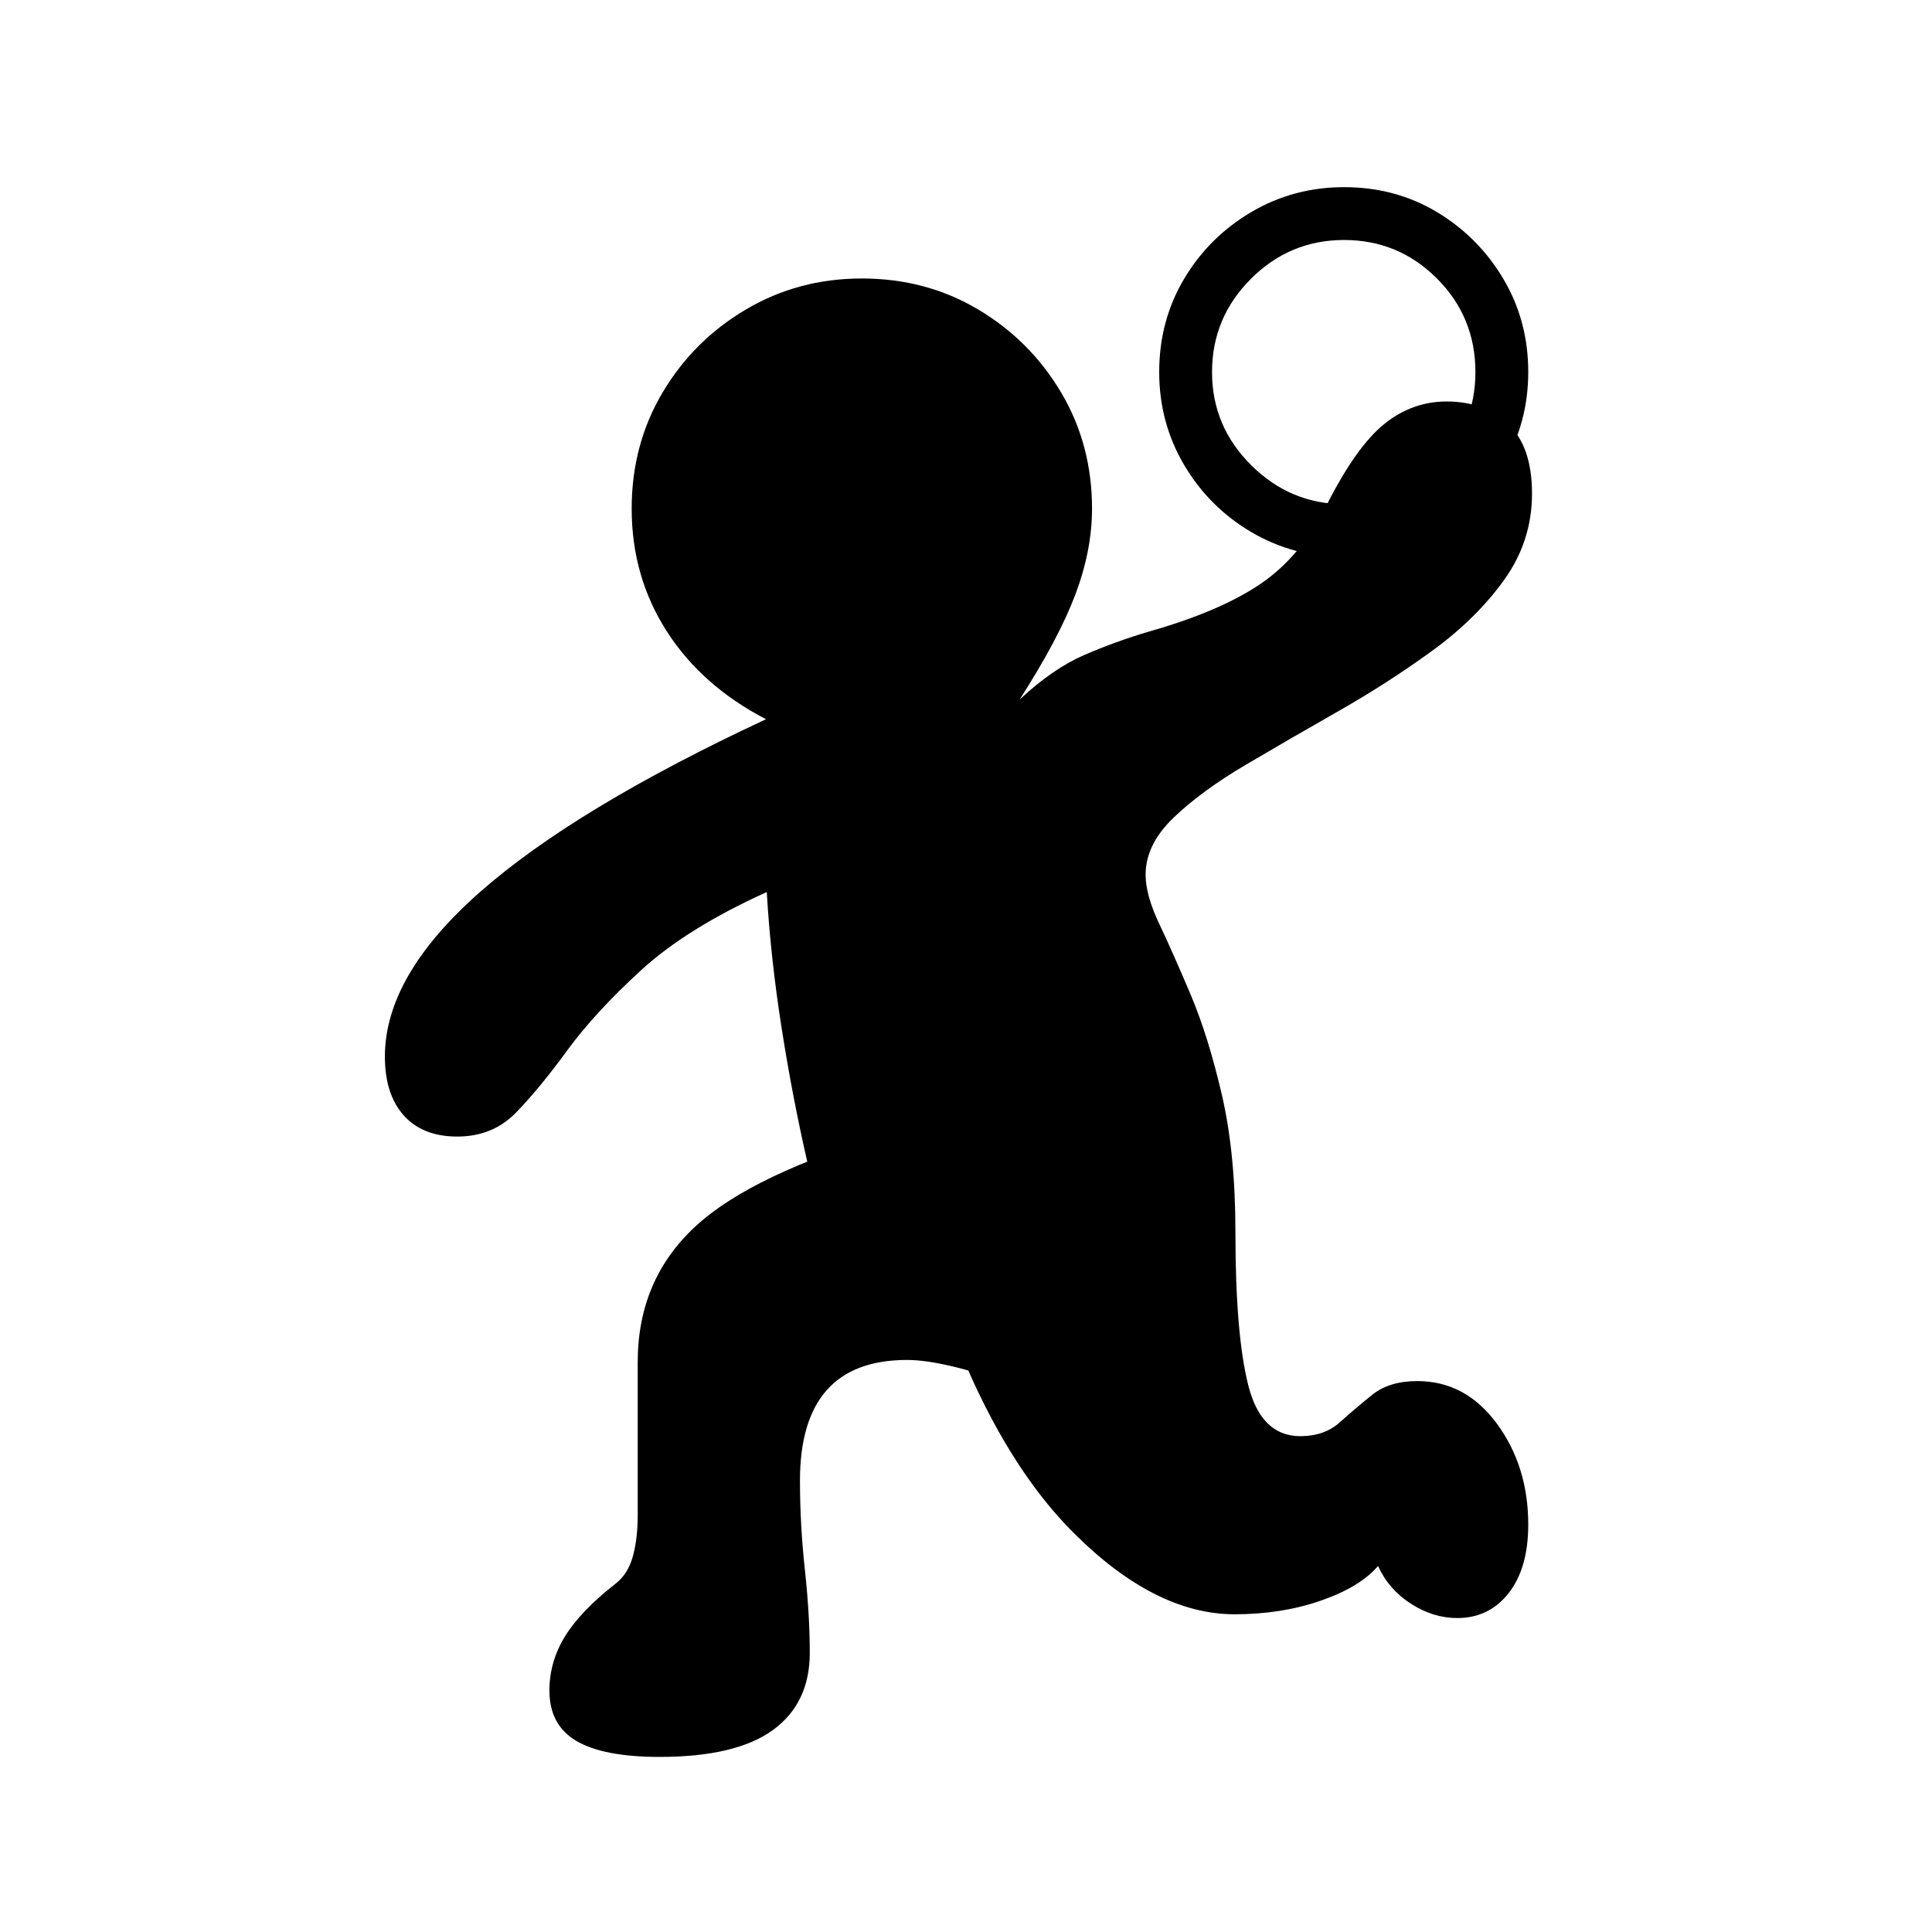
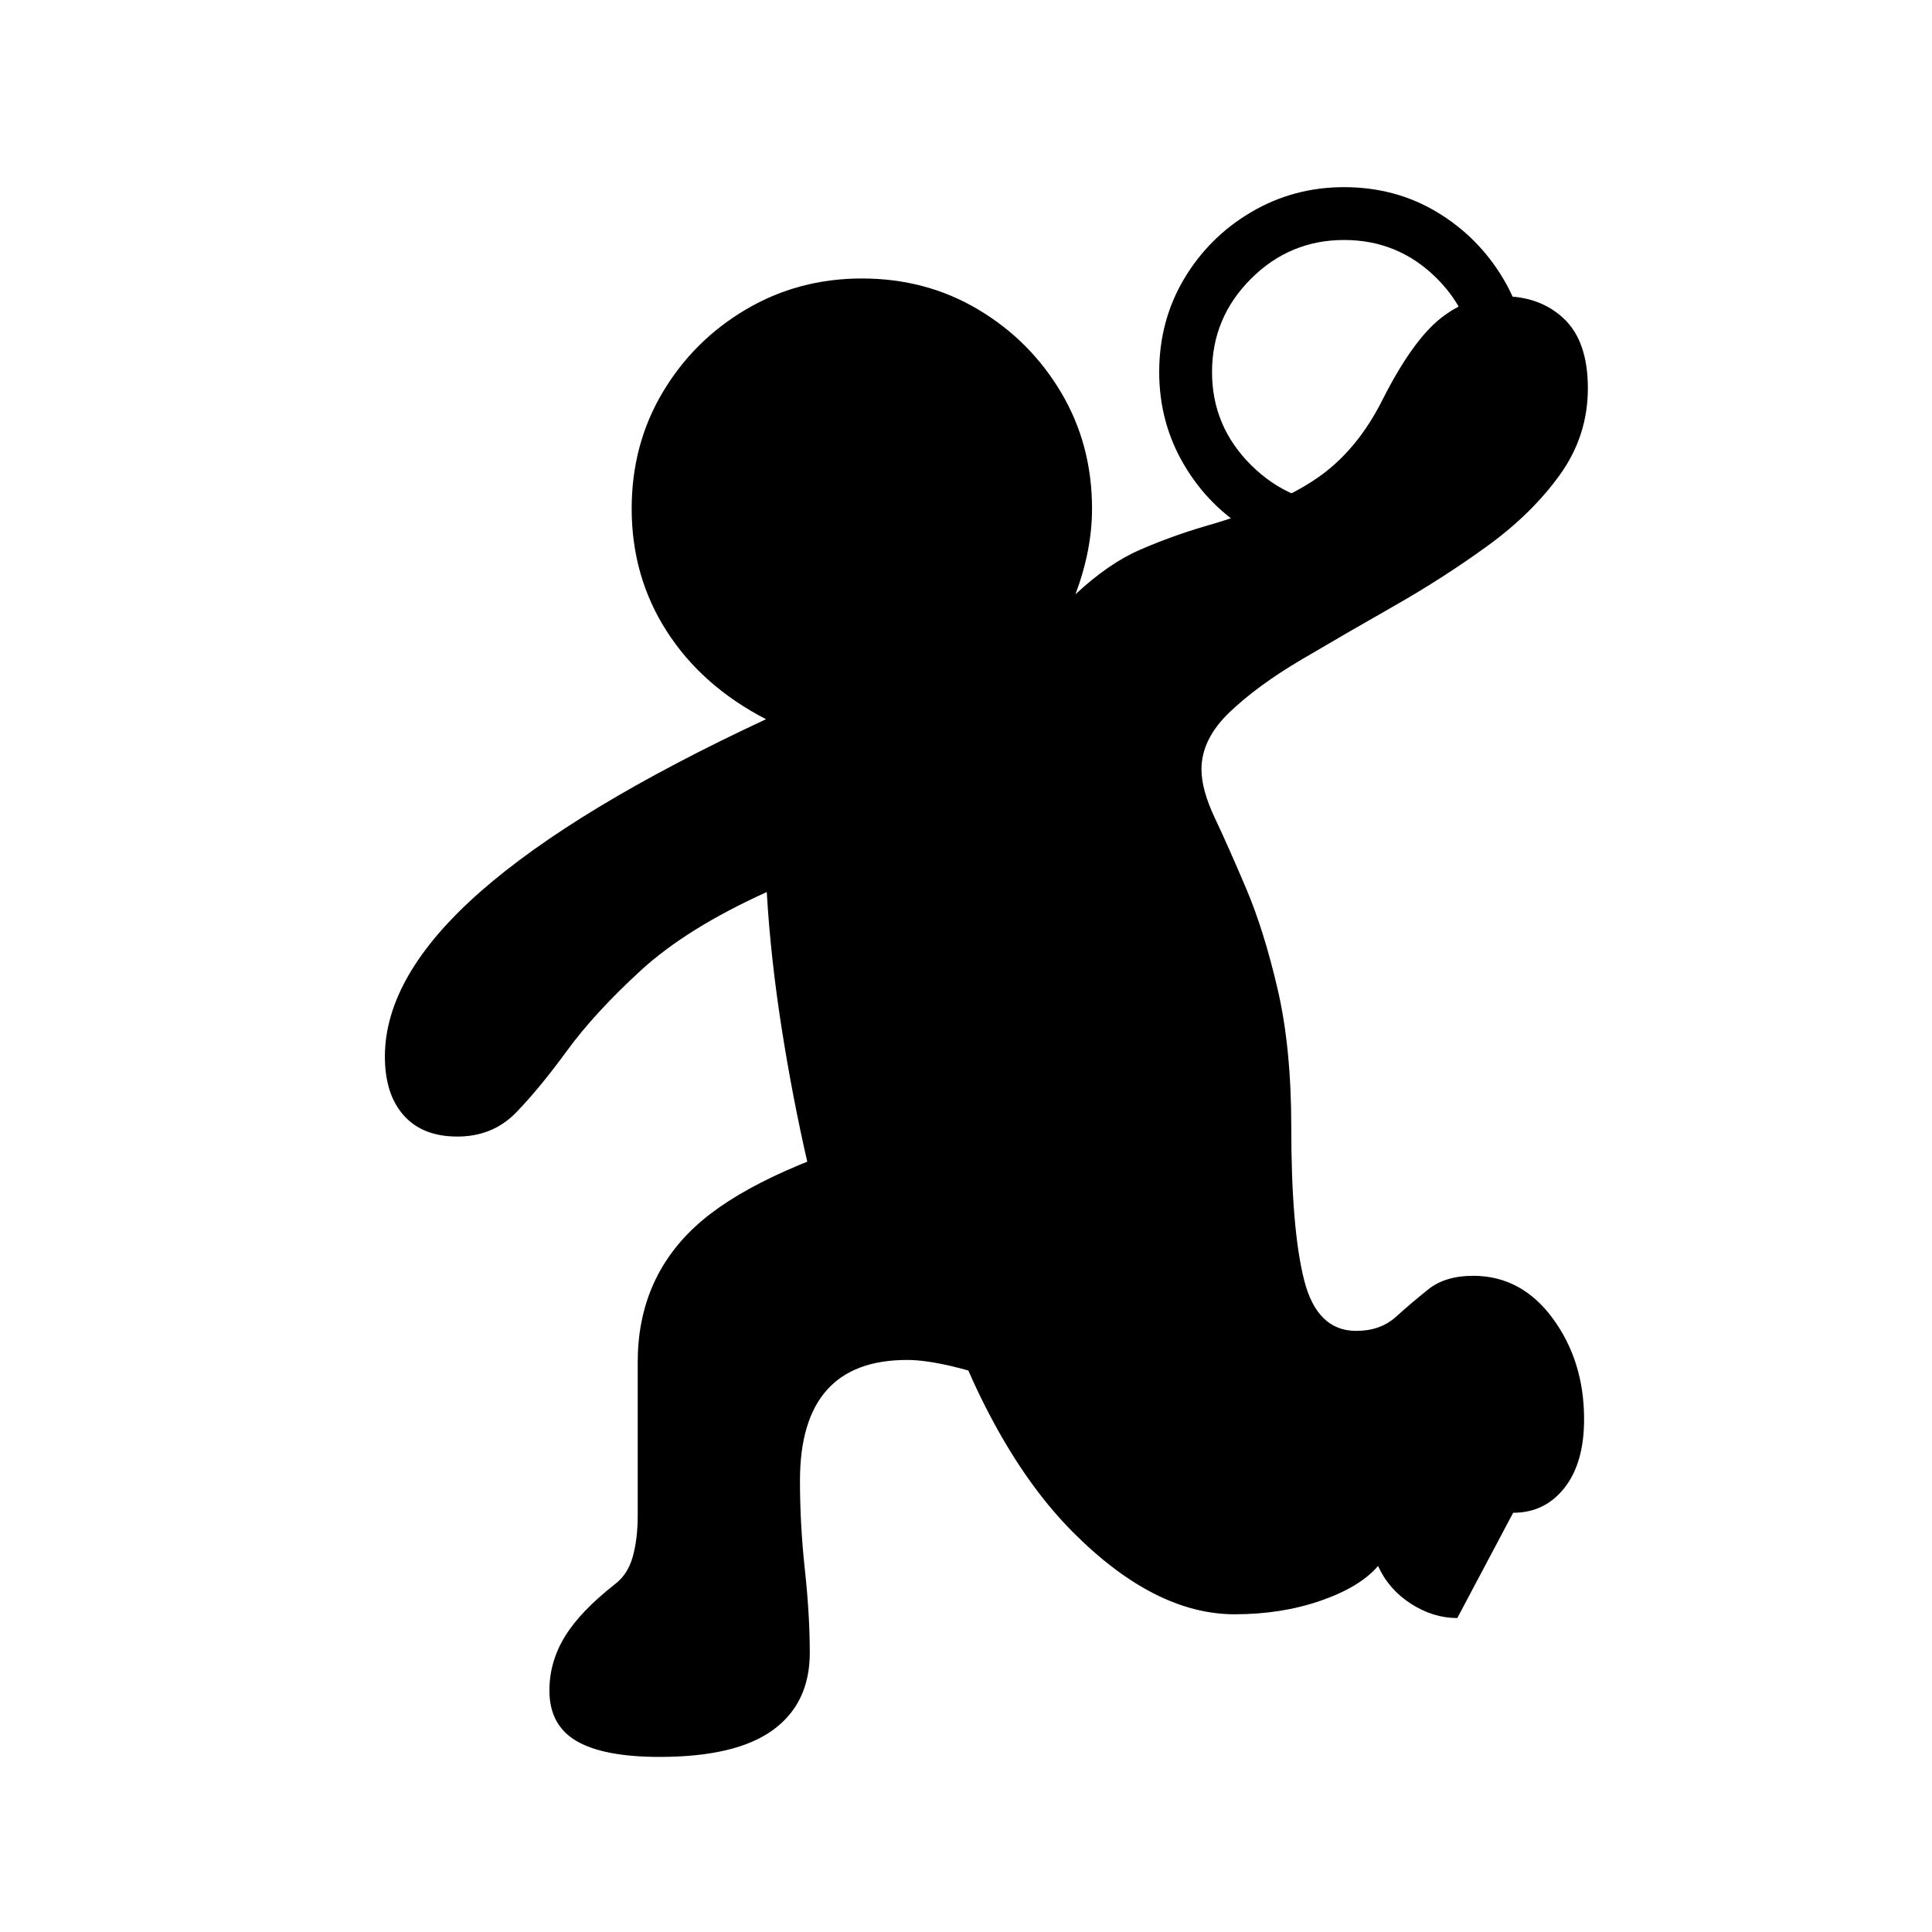
<svg xmlns="http://www.w3.org/2000/svg" version="1.1" viewBox="30 -350 2560 2560">
-   <path fill="currentColor" d="M1961 1794q-32 0 -61.5 -19t-43.5 -50q-24 28 -76 46t-114 18q-106 0 -214.5 -109t-180.5 -323h-128q-22 -75 -42.5 -164t-35 -182t-19.5 -179q-106 48 -167 104t-97.5 106t-67.5 82t-78 32q-46 0 -71 -28t-25 -78q0 -107 126 -218t379 -229q-85 -44 -131.5 -116.5 t-46.5 -162.5q0 -85 41 -154t110.5 -110t153.5 -41q85 0 154 41t110 110t41 154q0 55 -22 113.5t-74 139.5q44 -41 85.5 -59t85.5 -31q95 -27 148.5 -63.5t87.5 -104.5q39 -77 76 -107t83 -30q50 0 81.5 30t31.5 92q0 63 -37 114.5t-95.5 94t-123.5 79.5t-123.5 71.5 t-95.5 70t-37 75.5q0 27 18 65t41.5 93.5t41.5 133t18 182.5q0 135 17 202.5t69 67.5q32 0 52.5 -18.5t43 -36.5t59.5 -18q64 0 105.5 56.5t41.5 133.5q0 58 -26 91t-68 33zM904 1978q-74 0 -110 -21t-36 -67q0 -38 20.5 -71.5t66.5 -69.5q17 -13 23.5 -36.5t6.5 -54.5v-203 q0 -109 76 -179.5t261 -124.5l182 341q-66 -23 -102 -31.5t-60 -8.5q-142 0 -142 160q0 58 6.5 118t6.5 110q0 67 -49 102.5t-150 35.5zM1811 388q-67 0 -123 -33t-89 -89t-33 -123q0 -68 33 -123.5t89 -88.5t123 -33q68 0 123 33t88 88.5t33 123.5q0 67 -33 123t-88 89 t-123 33zM1811 318q72 0 123 -51.5t51 -123.5q0 -73 -51 -124t-123 -51t-123.5 51.5t-51.5 123.5t52 123.5t123 51.5z" />
+   <path fill="currentColor" d="M1961 1794q-32 0 -61.5 -19t-43.5 -50q-24 28 -76 46t-114 18q-106 0 -214.5 -109t-180.5 -323h-128q-22 -75 -42.5 -164t-35 -182t-19.5 -179q-106 48 -167 104t-97.5 106t-67.5 82t-78 32q-46 0 -71 -28t-25 -78q0 -107 126 -218t379 -229q-85 -44 -131.5 -116.5 t-46.5 -162.5q0 -85 41 -154t110.5 -110t153.5 -41q85 0 154 41t110 110t41 154q0 55 -22 113.5q44 -41 85.5 -59t85.5 -31q95 -27 148.5 -63.5t87.5 -104.5q39 -77 76 -107t83 -30q50 0 81.5 30t31.5 92q0 63 -37 114.5t-95.5 94t-123.5 79.5t-123.5 71.5 t-95.5 70t-37 75.5q0 27 18 65t41.5 93.5t41.5 133t18 182.5q0 135 17 202.5t69 67.5q32 0 52.5 -18.5t43 -36.5t59.5 -18q64 0 105.5 56.5t41.5 133.5q0 58 -26 91t-68 33zM904 1978q-74 0 -110 -21t-36 -67q0 -38 20.5 -71.5t66.5 -69.5q17 -13 23.5 -36.5t6.5 -54.5v-203 q0 -109 76 -179.5t261 -124.5l182 341q-66 -23 -102 -31.5t-60 -8.5q-142 0 -142 160q0 58 6.5 118t6.5 110q0 67 -49 102.5t-150 35.5zM1811 388q-67 0 -123 -33t-89 -89t-33 -123q0 -68 33 -123.5t89 -88.5t123 -33q68 0 123 33t88 88.5t33 123.5q0 67 -33 123t-88 89 t-123 33zM1811 318q72 0 123 -51.5t51 -123.5q0 -73 -51 -124t-123 -51t-123.5 51.5t-51.5 123.5t52 123.5t123 51.5z" />
</svg>